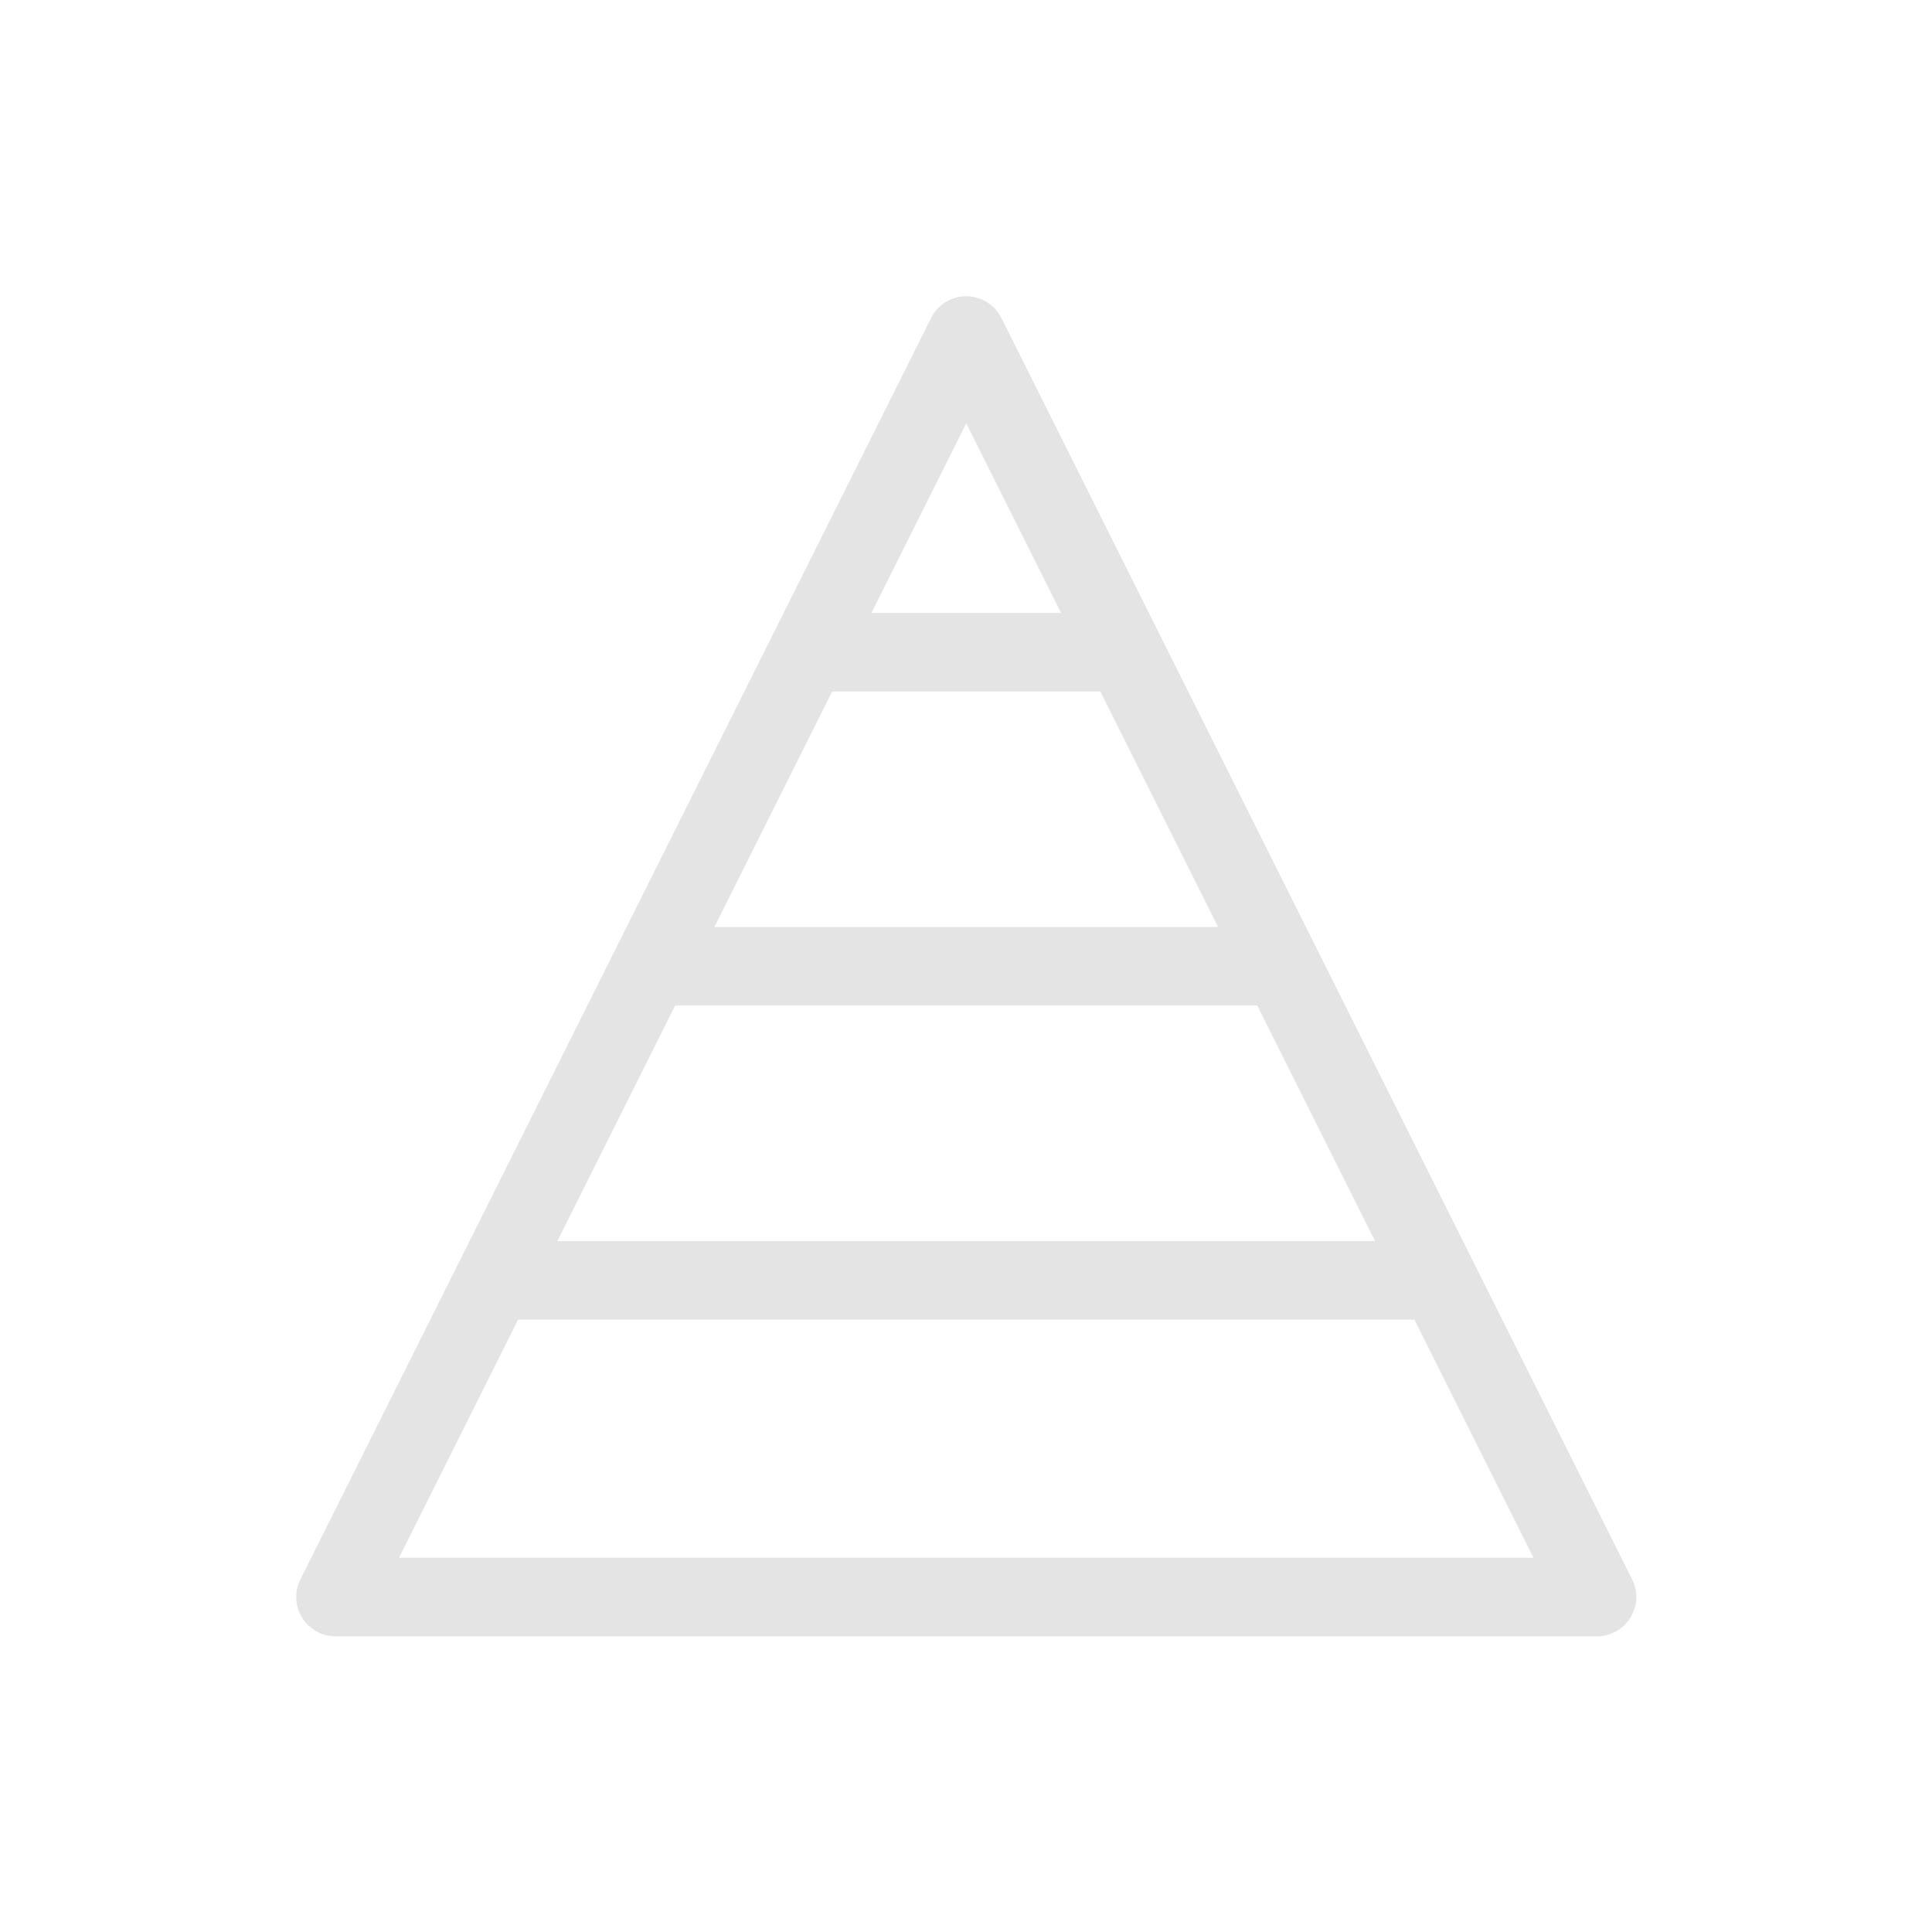
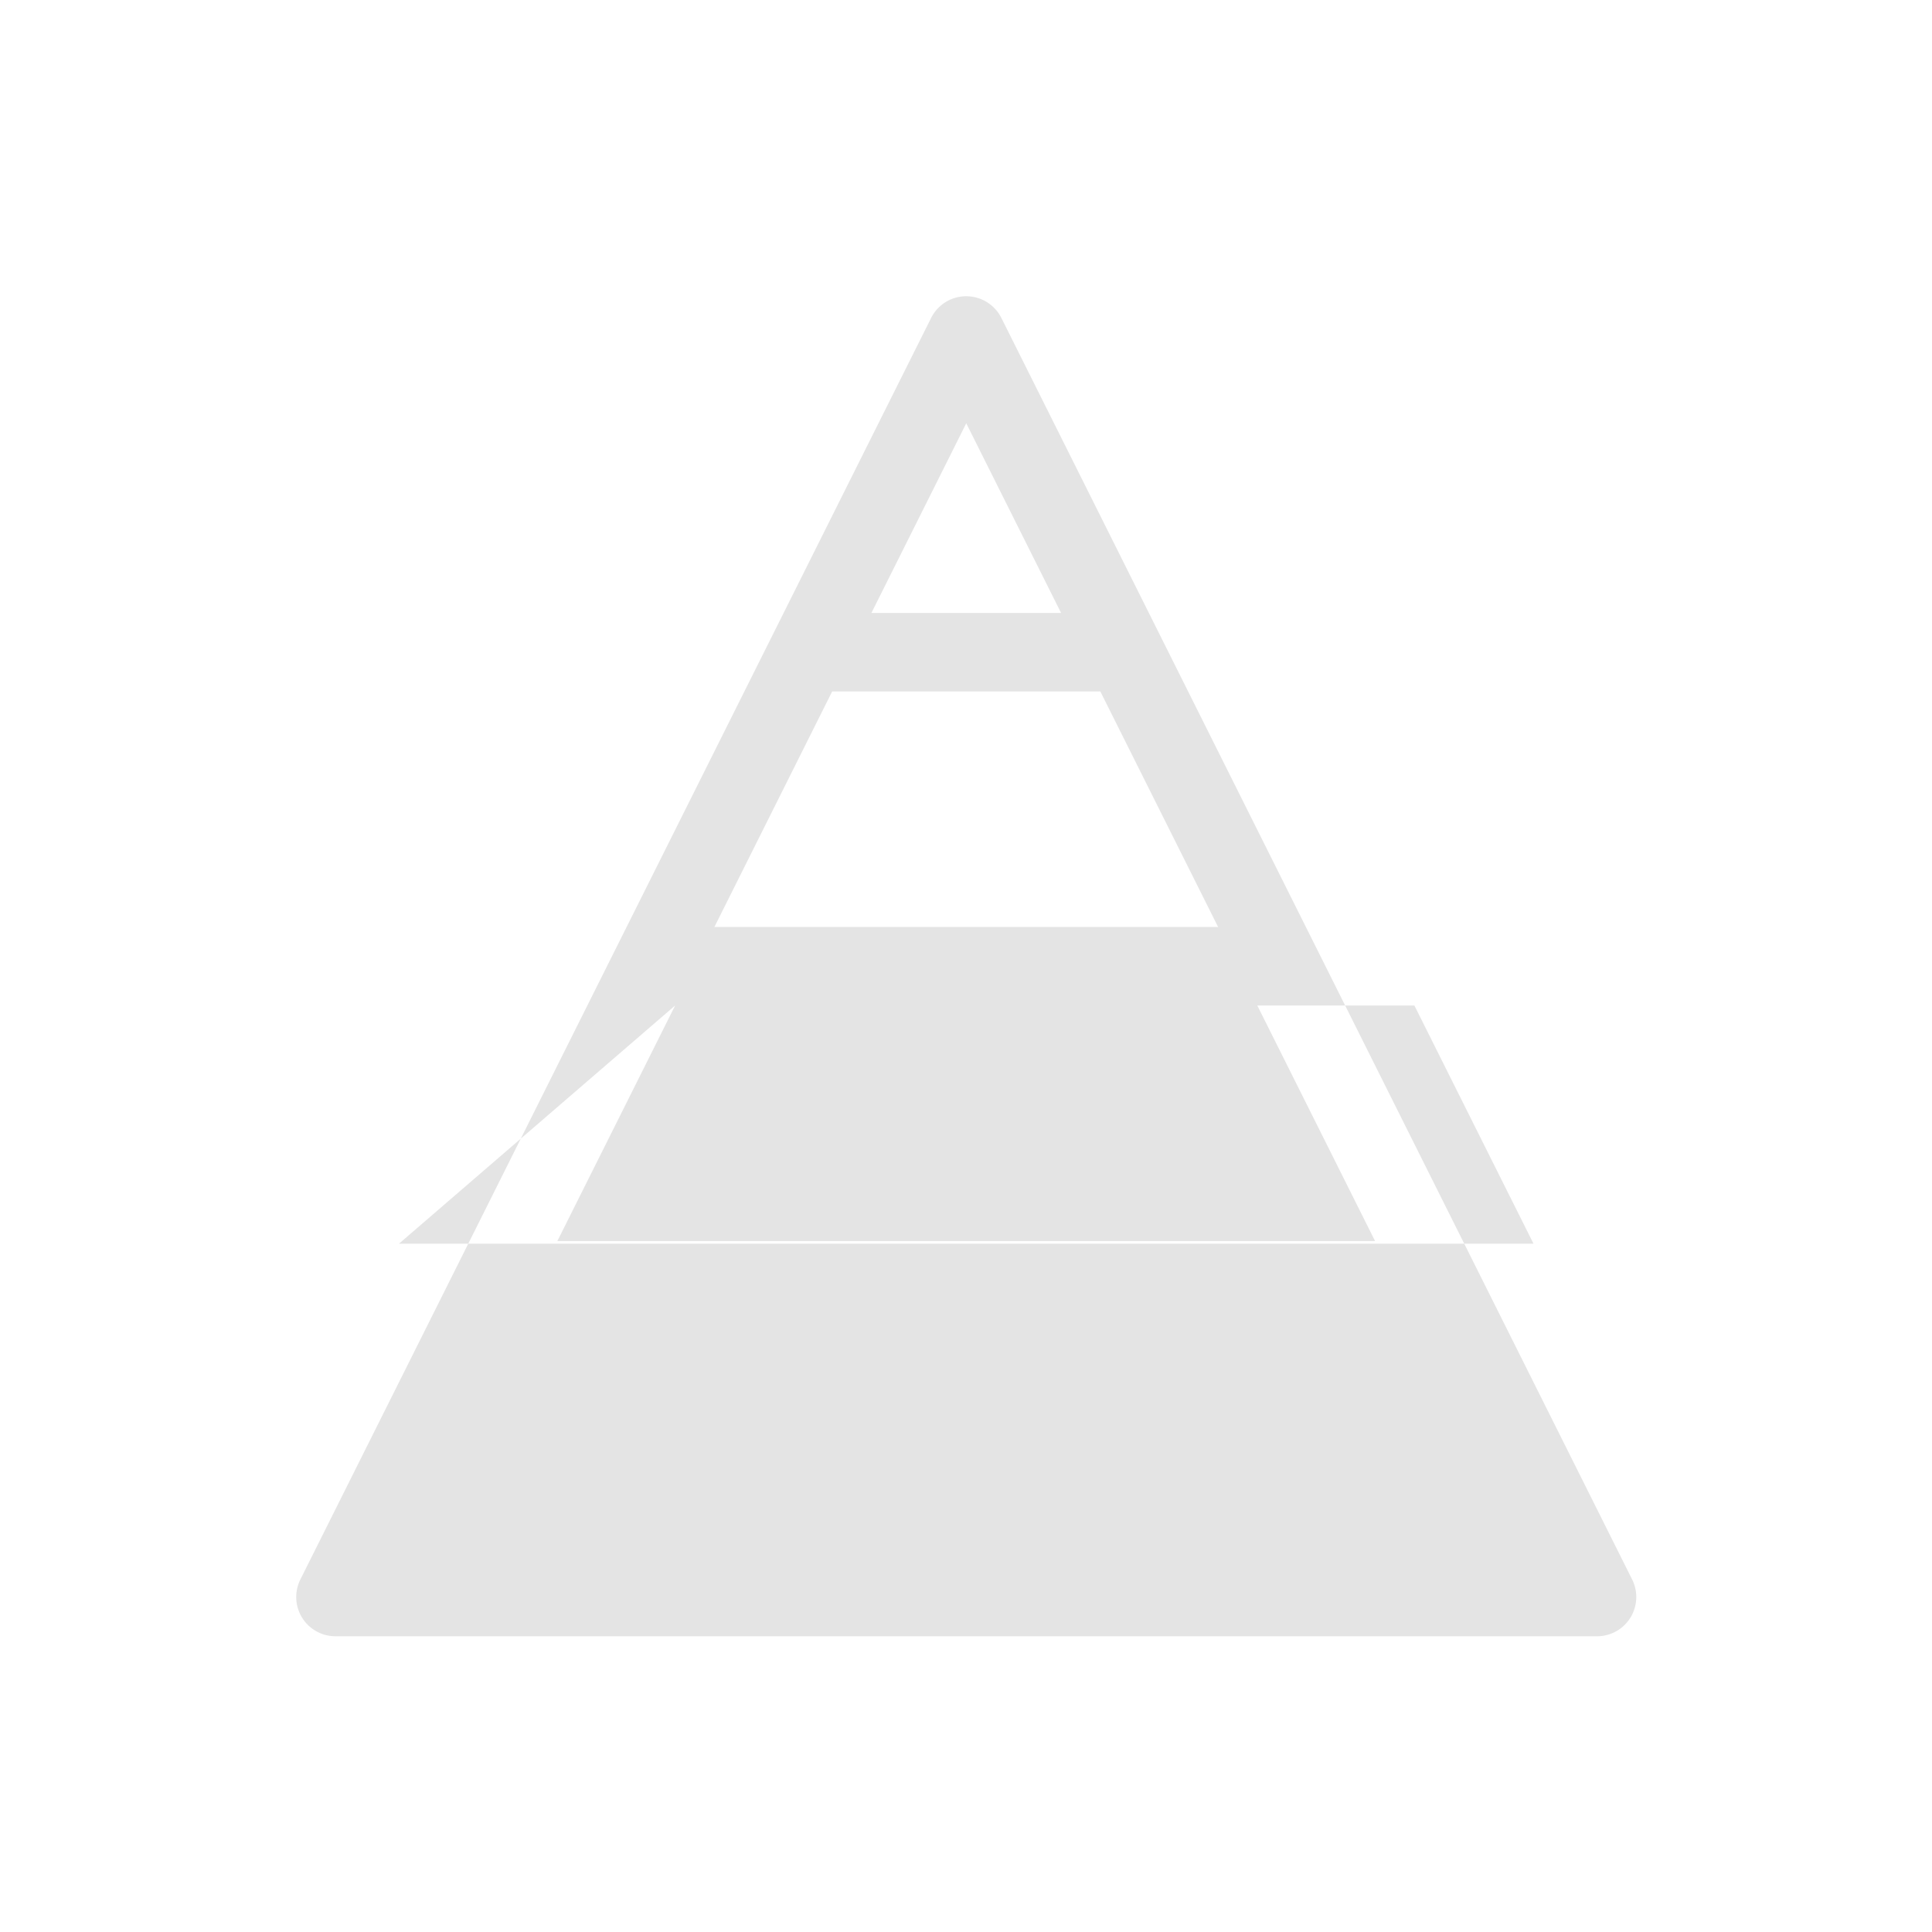
<svg xmlns="http://www.w3.org/2000/svg" width="150" height="150" viewBox="0 0 150 150">
  <g transform="translate(23 23)">
-     <rect width="150" height="150" transform="translate(-23 -23)" fill="none" />
-     <path d="M3.048,932.017h97.944a3.047,3.047,0,0,0,2.726-4.411L54.745,829.662a3.048,3.048,0,0,0-5.452,0L.321,927.606a3.048,3.048,0,0,0,2.727,4.411ZM52.02,837.84l7.362,14.724H44.658Zm-10.41,20.82H62.43l9.144,18.288H32.465ZM29.417,883.045h45.2l9.144,18.288H20.273ZM17.225,907.429H86.814l9.246,18.491H7.979Z" transform="translate(0 -827.977)" fill="#e4e4e4" />
+     <path d="M3.048,932.017h97.944a3.047,3.047,0,0,0,2.726-4.411L54.745,829.662a3.048,3.048,0,0,0-5.452,0L.321,927.606a3.048,3.048,0,0,0,2.727,4.411ZM52.02,837.84l7.362,14.724H44.658Zm-10.41,20.82H62.43l9.144,18.288H32.465ZM29.417,883.045h45.2l9.144,18.288H20.273ZH86.814l9.246,18.491H7.979Z" transform="translate(0 -827.977)" fill="#e4e4e4" />
  </g>
</svg>